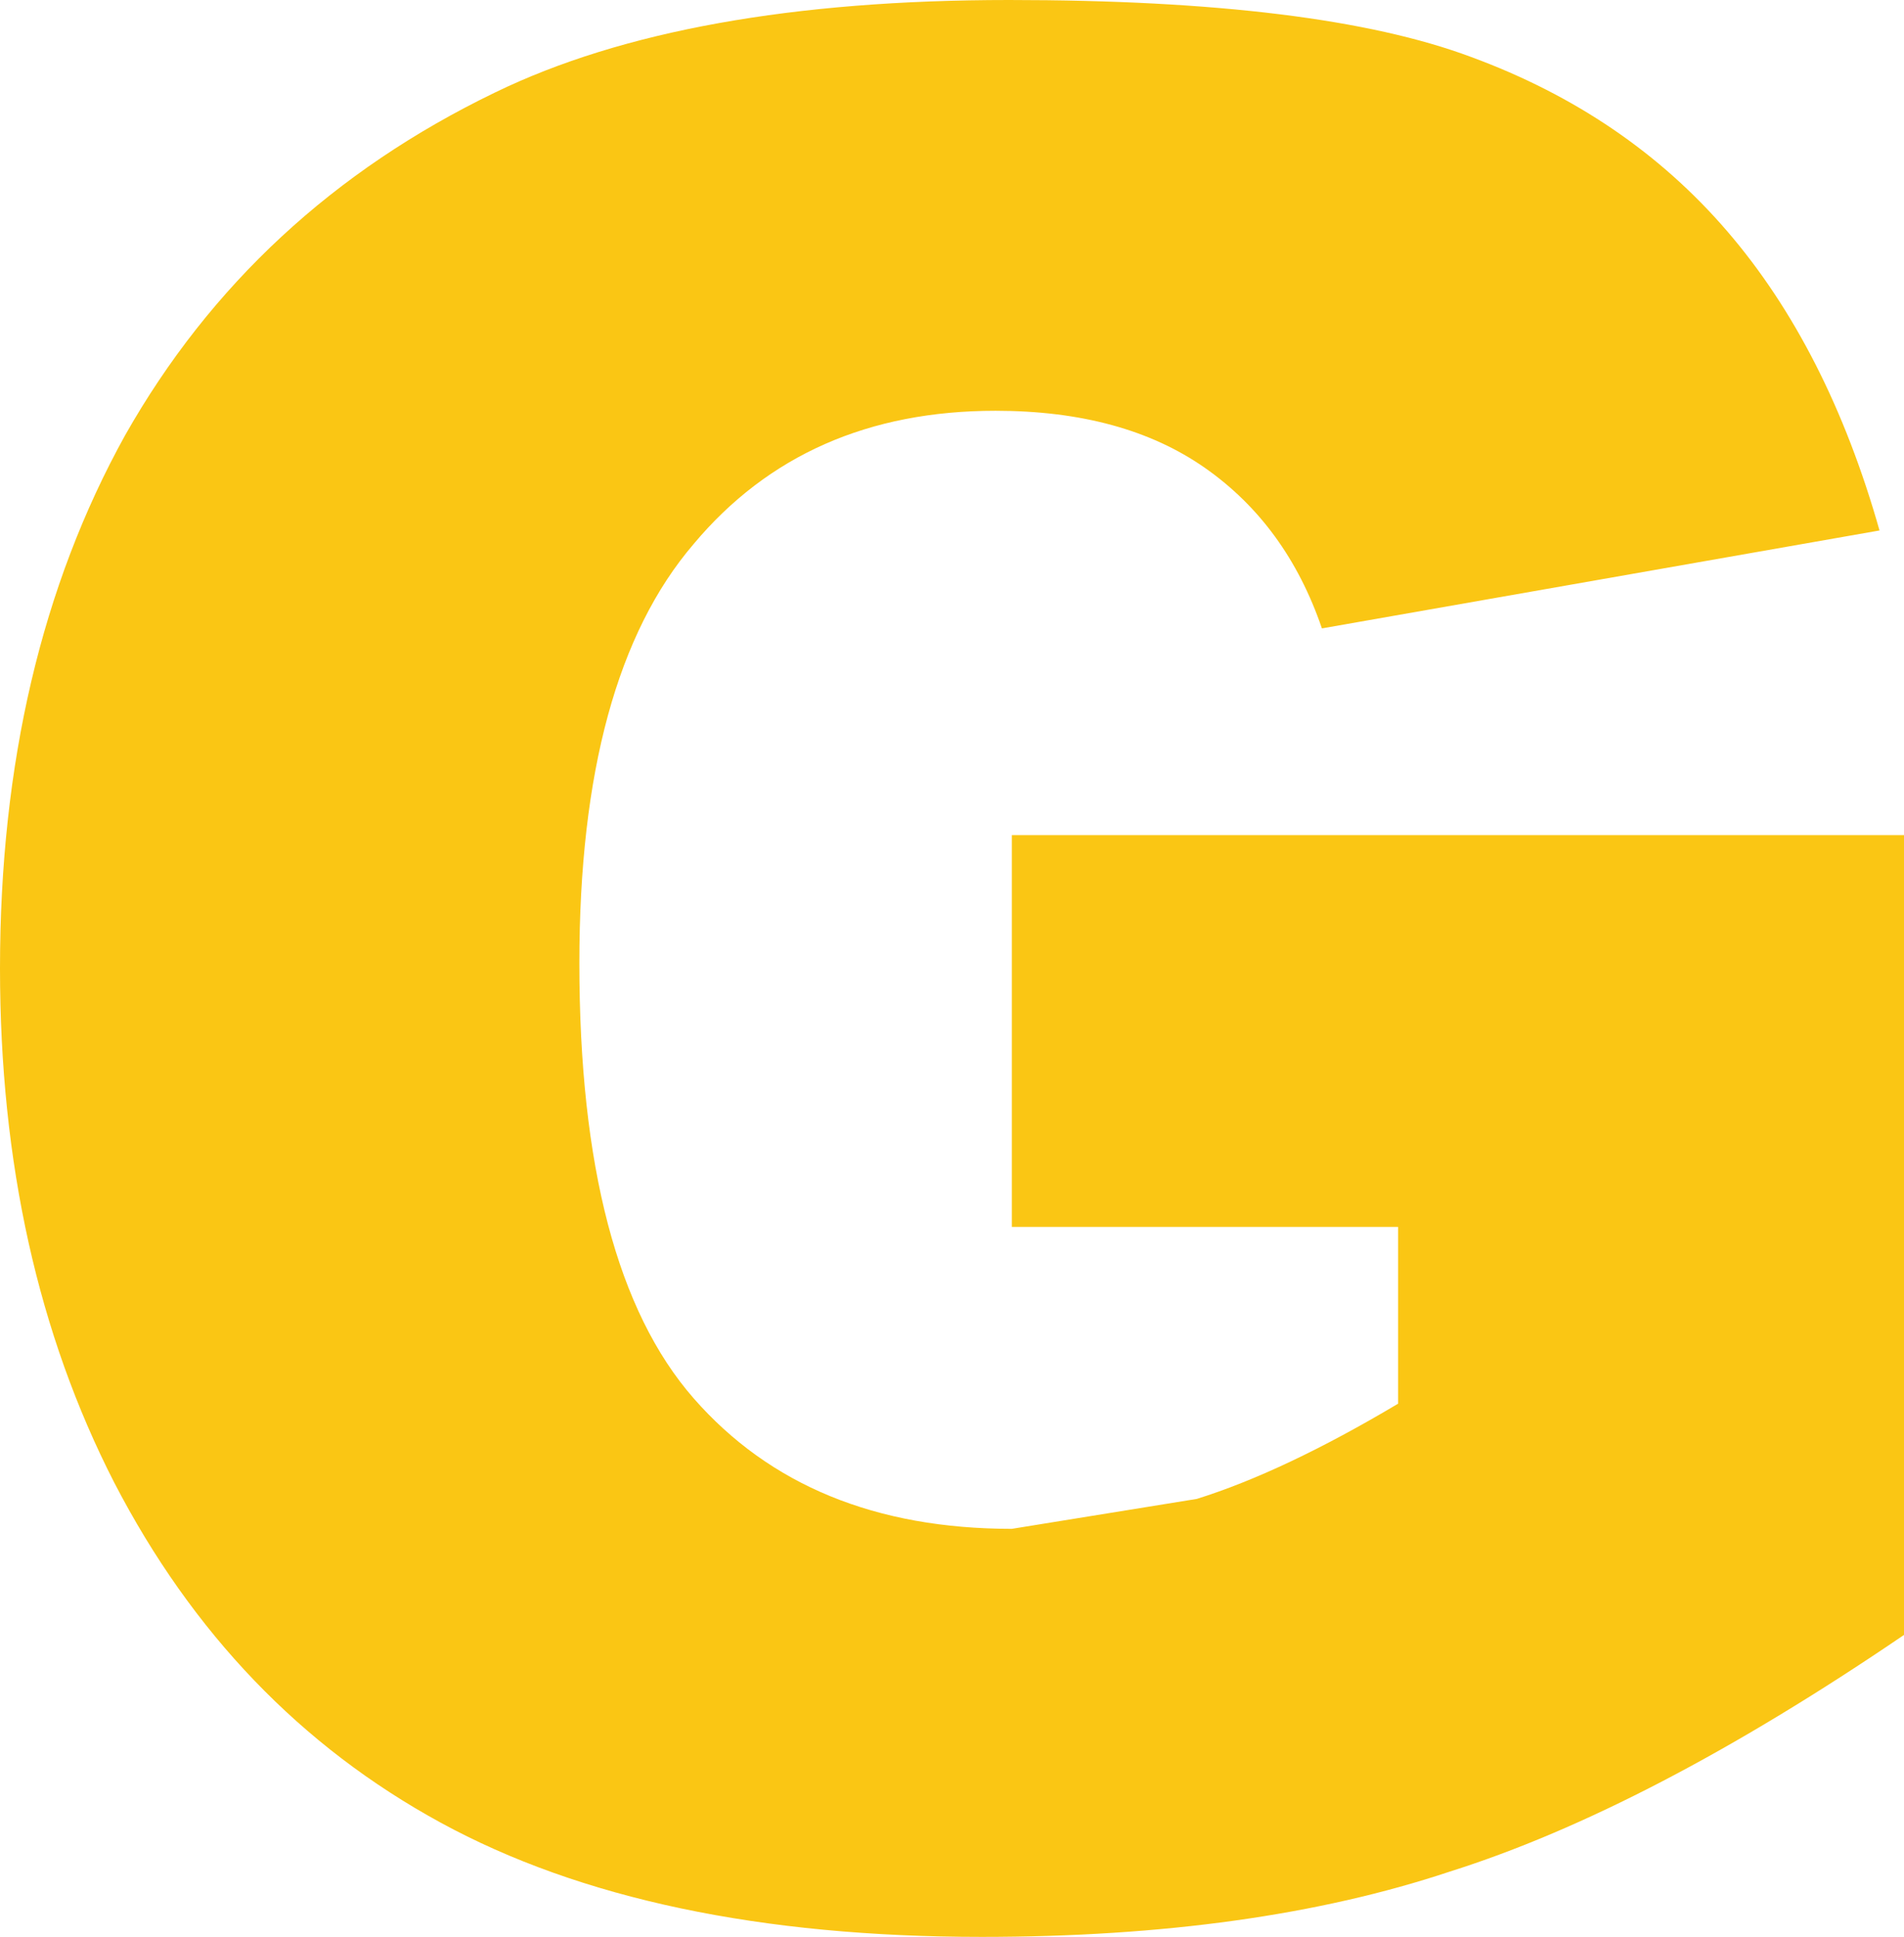
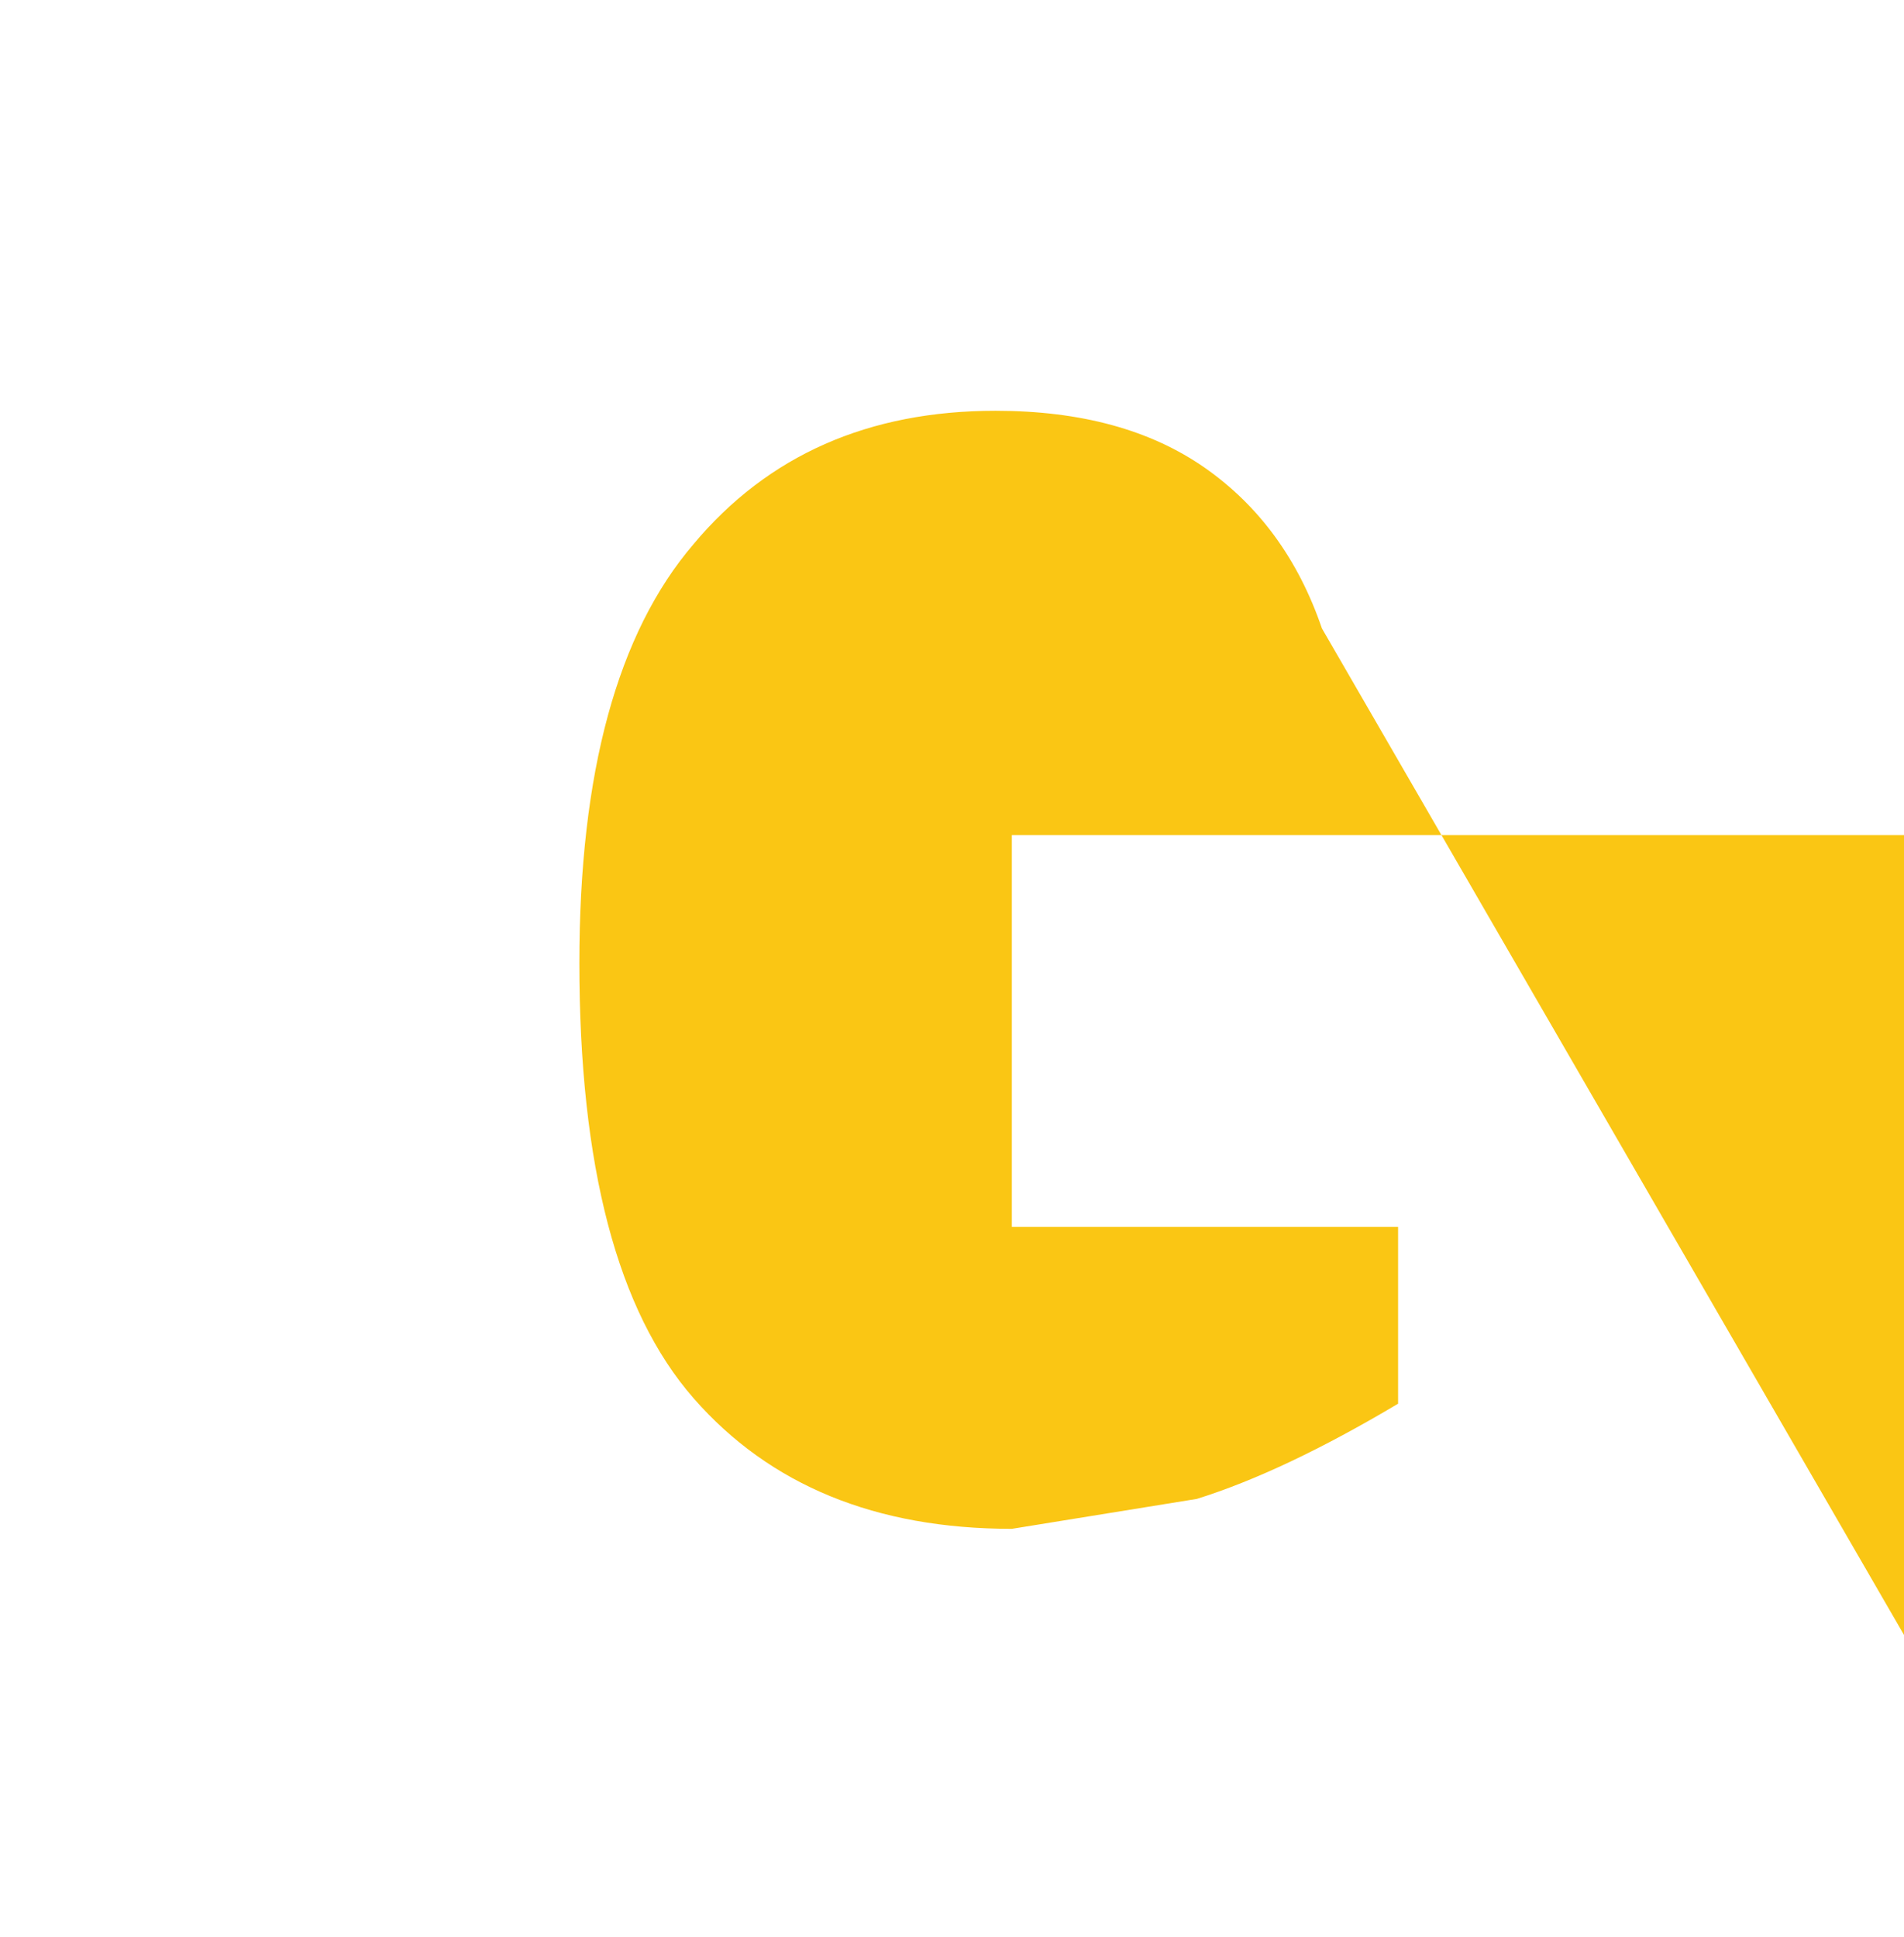
<svg xmlns="http://www.w3.org/2000/svg" height="35.6px" width="35.0px">
  <g transform="matrix(1.0, 0.0, 0.0, 1.0, 17.5, 17.8)">
-     <path d="M0.8 -10.25 Q-2.7 -10.25 -4.75 -7.8 -6.85 -5.35 -6.85 -0.1 -6.85 5.5 -4.75 7.9 -2.65 10.3 1.1 10.3 L4.5 9.75 Q6.1 9.25 8.2 8.0 L8.2 4.75 1.1 4.75 1.1 -2.45 17.5 -2.45 17.5 12.25 Q12.8 15.45 9.15 16.6 5.55 17.8 0.55 17.8 -5.55 17.8 -9.4 15.7 -13.25 13.6 -15.4 9.45 -17.5 5.35 -17.5 0.0 -17.5 -5.65 -15.2 -9.8 -12.85 -13.95 -8.4 -16.1 -4.9 -17.8 1.05 -17.8 6.75 -17.8 9.55 -16.75 12.4 -15.7 14.25 -13.55 16.1 -11.4 17.05 -8.05 L6.8 -6.25 Q6.15 -8.15 4.65 -9.2 3.15 -10.25 0.8 -10.25" fill="#fac614" fill-rule="evenodd" stroke="none" />
+     <path d="M0.8 -10.25 Q-2.7 -10.25 -4.75 -7.8 -6.85 -5.35 -6.85 -0.1 -6.85 5.5 -4.75 7.9 -2.65 10.3 1.1 10.3 L4.5 9.75 Q6.1 9.25 8.2 8.0 L8.2 4.75 1.1 4.75 1.1 -2.45 17.5 -2.45 17.5 12.25 L6.8 -6.25 Q6.15 -8.15 4.65 -9.2 3.15 -10.25 0.8 -10.25" fill="#fac614" fill-rule="evenodd" stroke="none" />
  </g>
</svg>